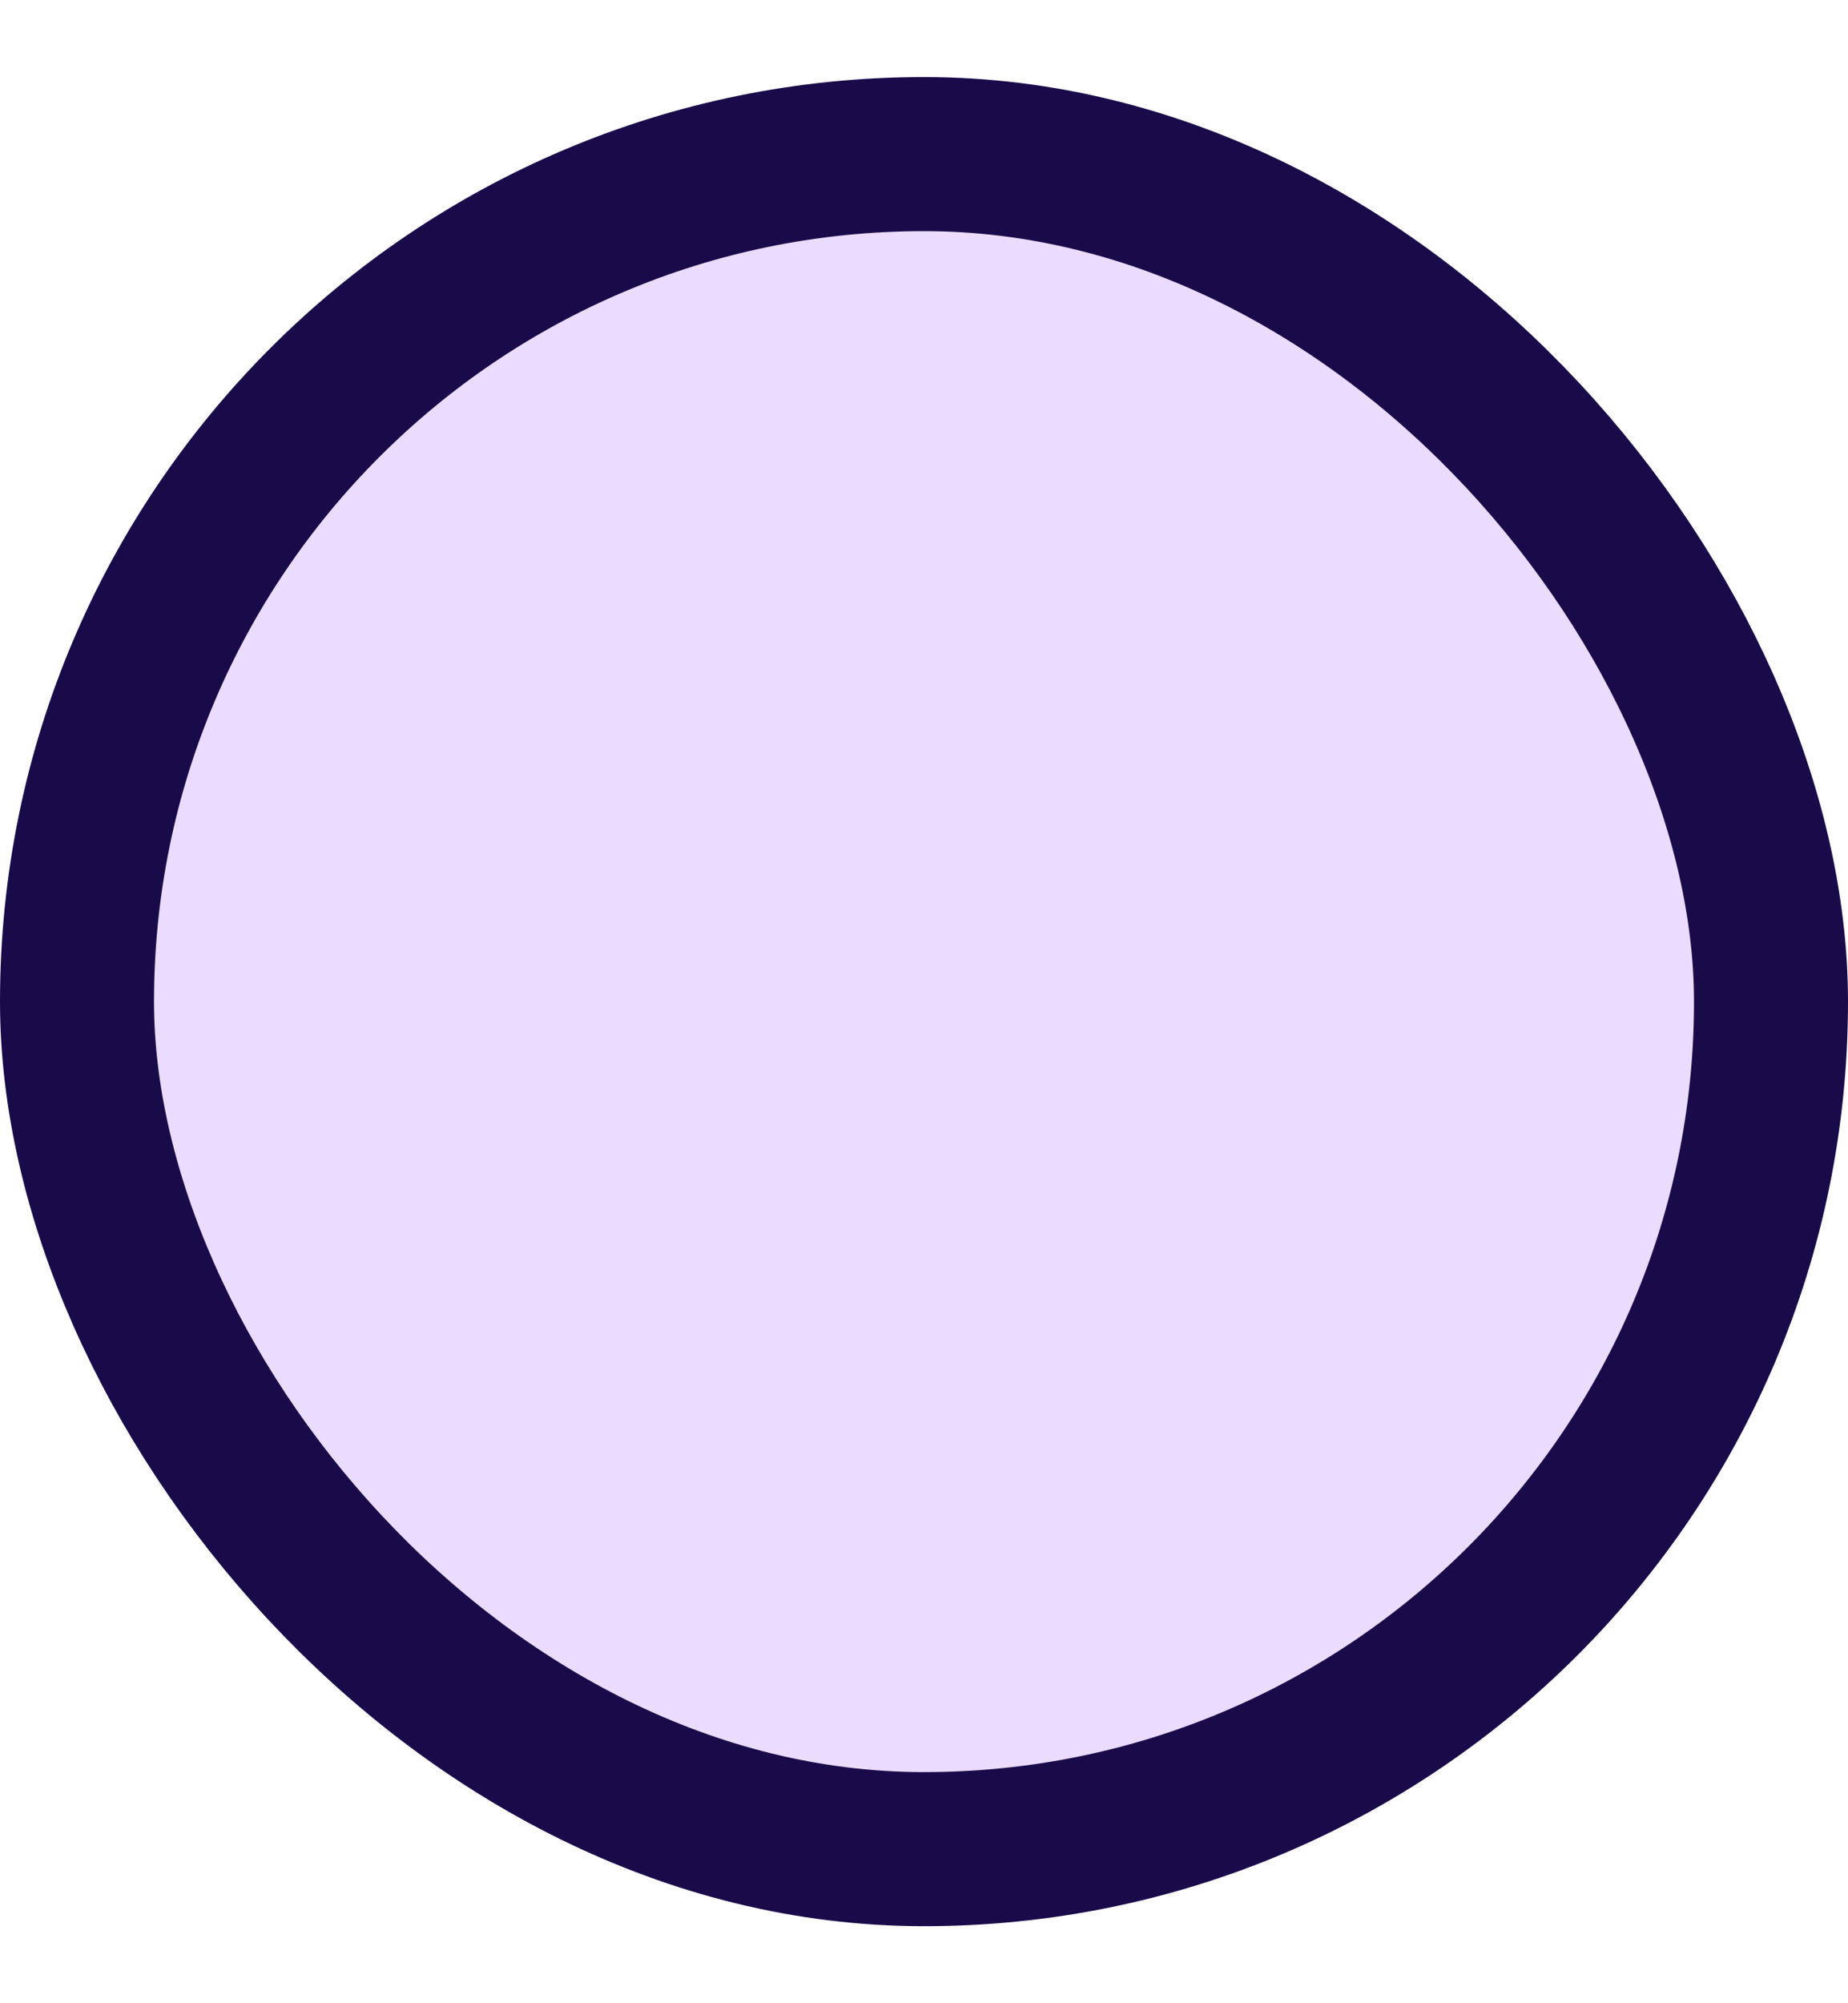
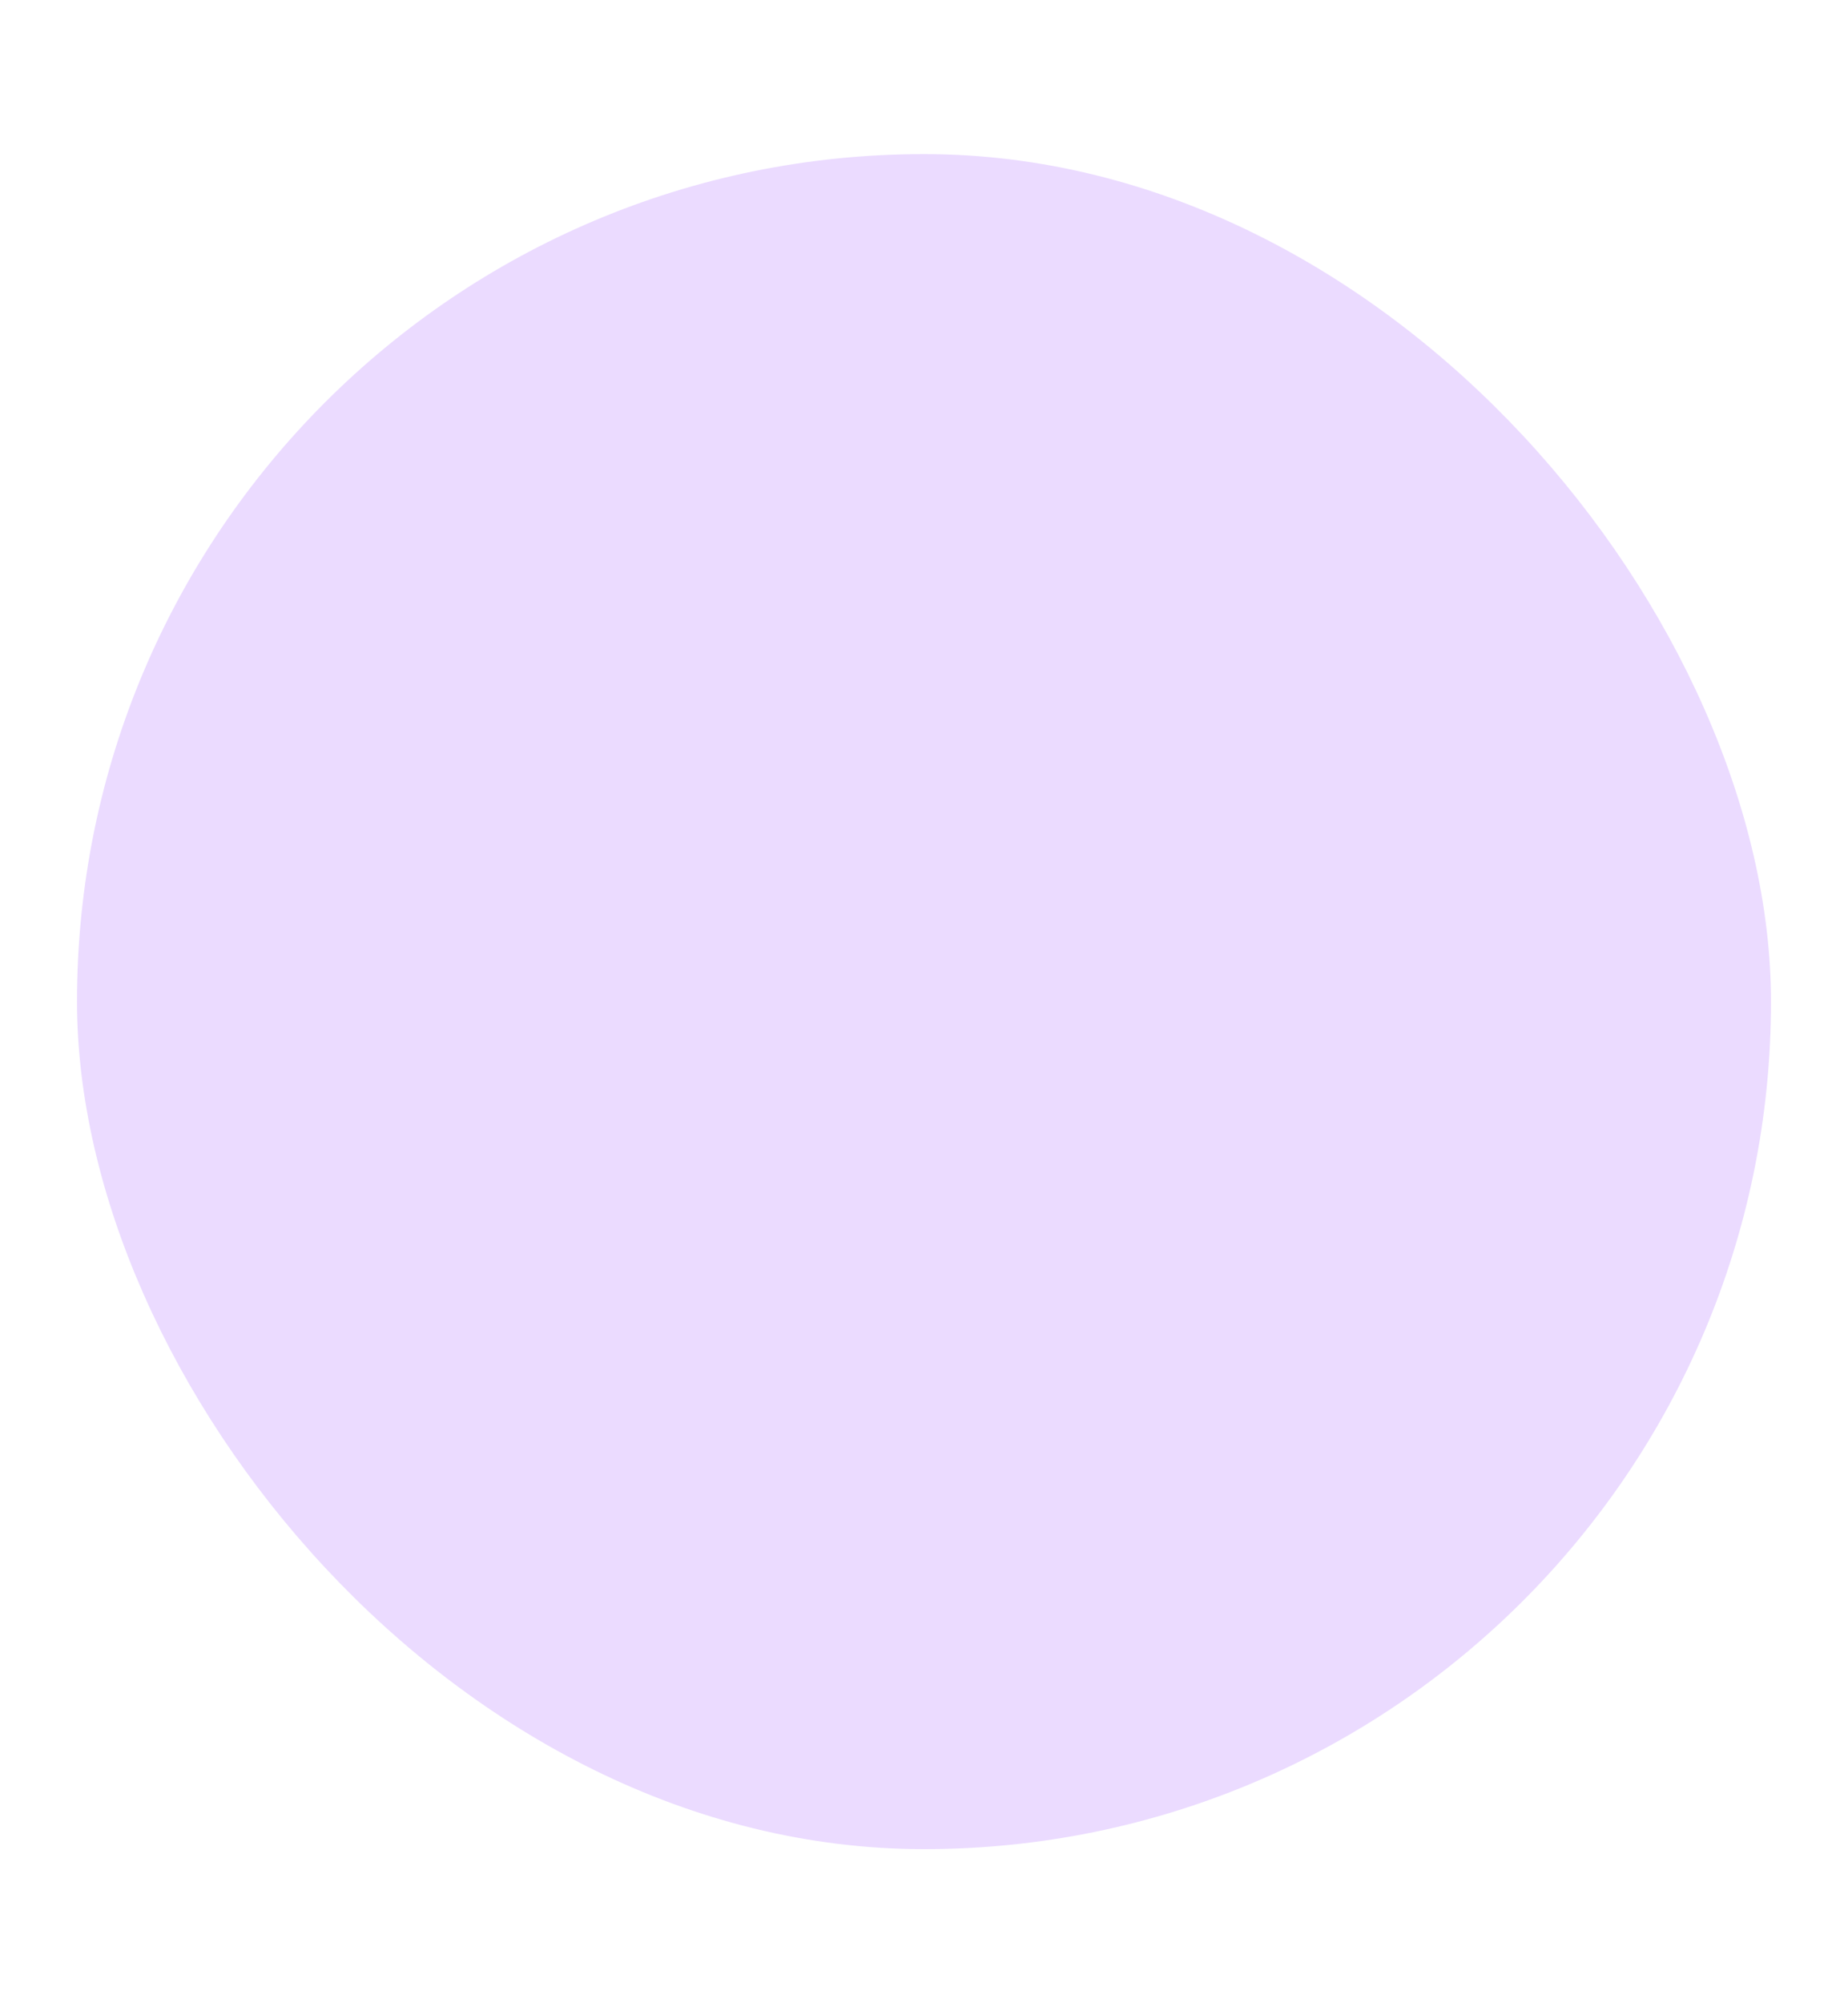
<svg xmlns="http://www.w3.org/2000/svg" width="12" height="13" viewBox="0 0 12 13" fill="none">
  <rect x="0.5" y="1" width="11" height="11" rx="5.5" fill="#EBDBFF" />
-   <rect x="0.5" y="1" width="11" height="11" rx="5.5" stroke="#190B4A" />
</svg>